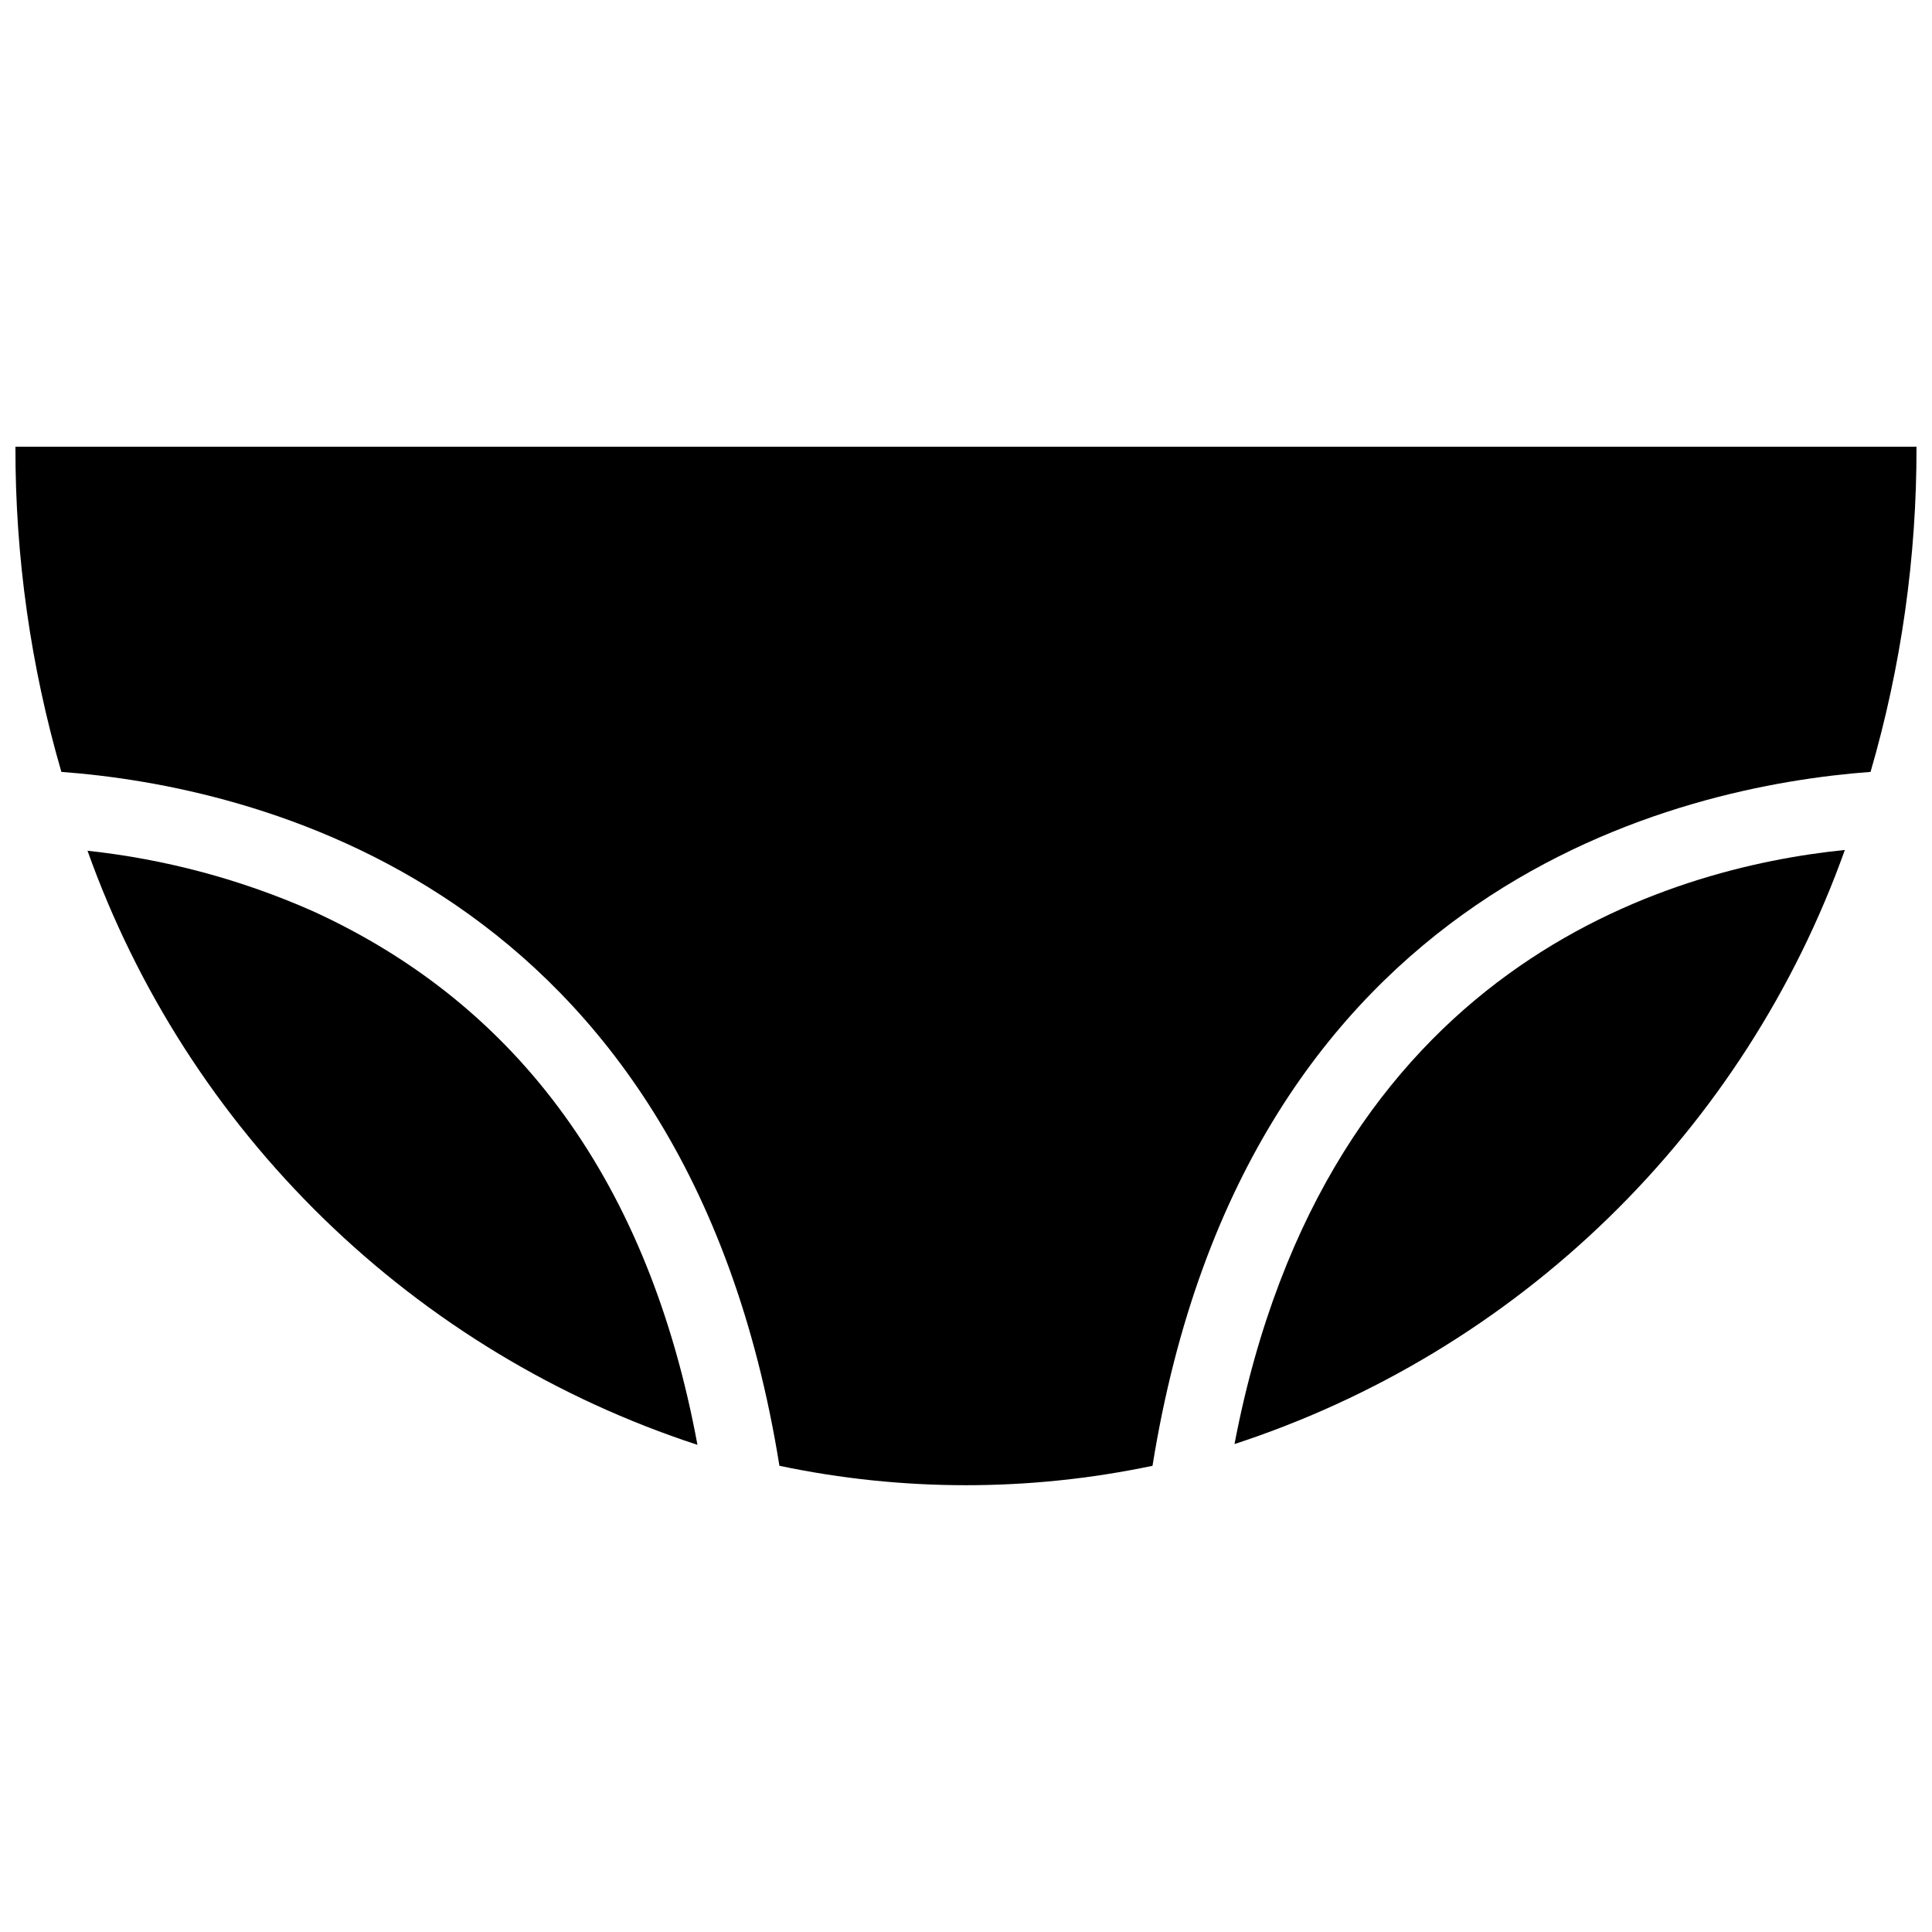
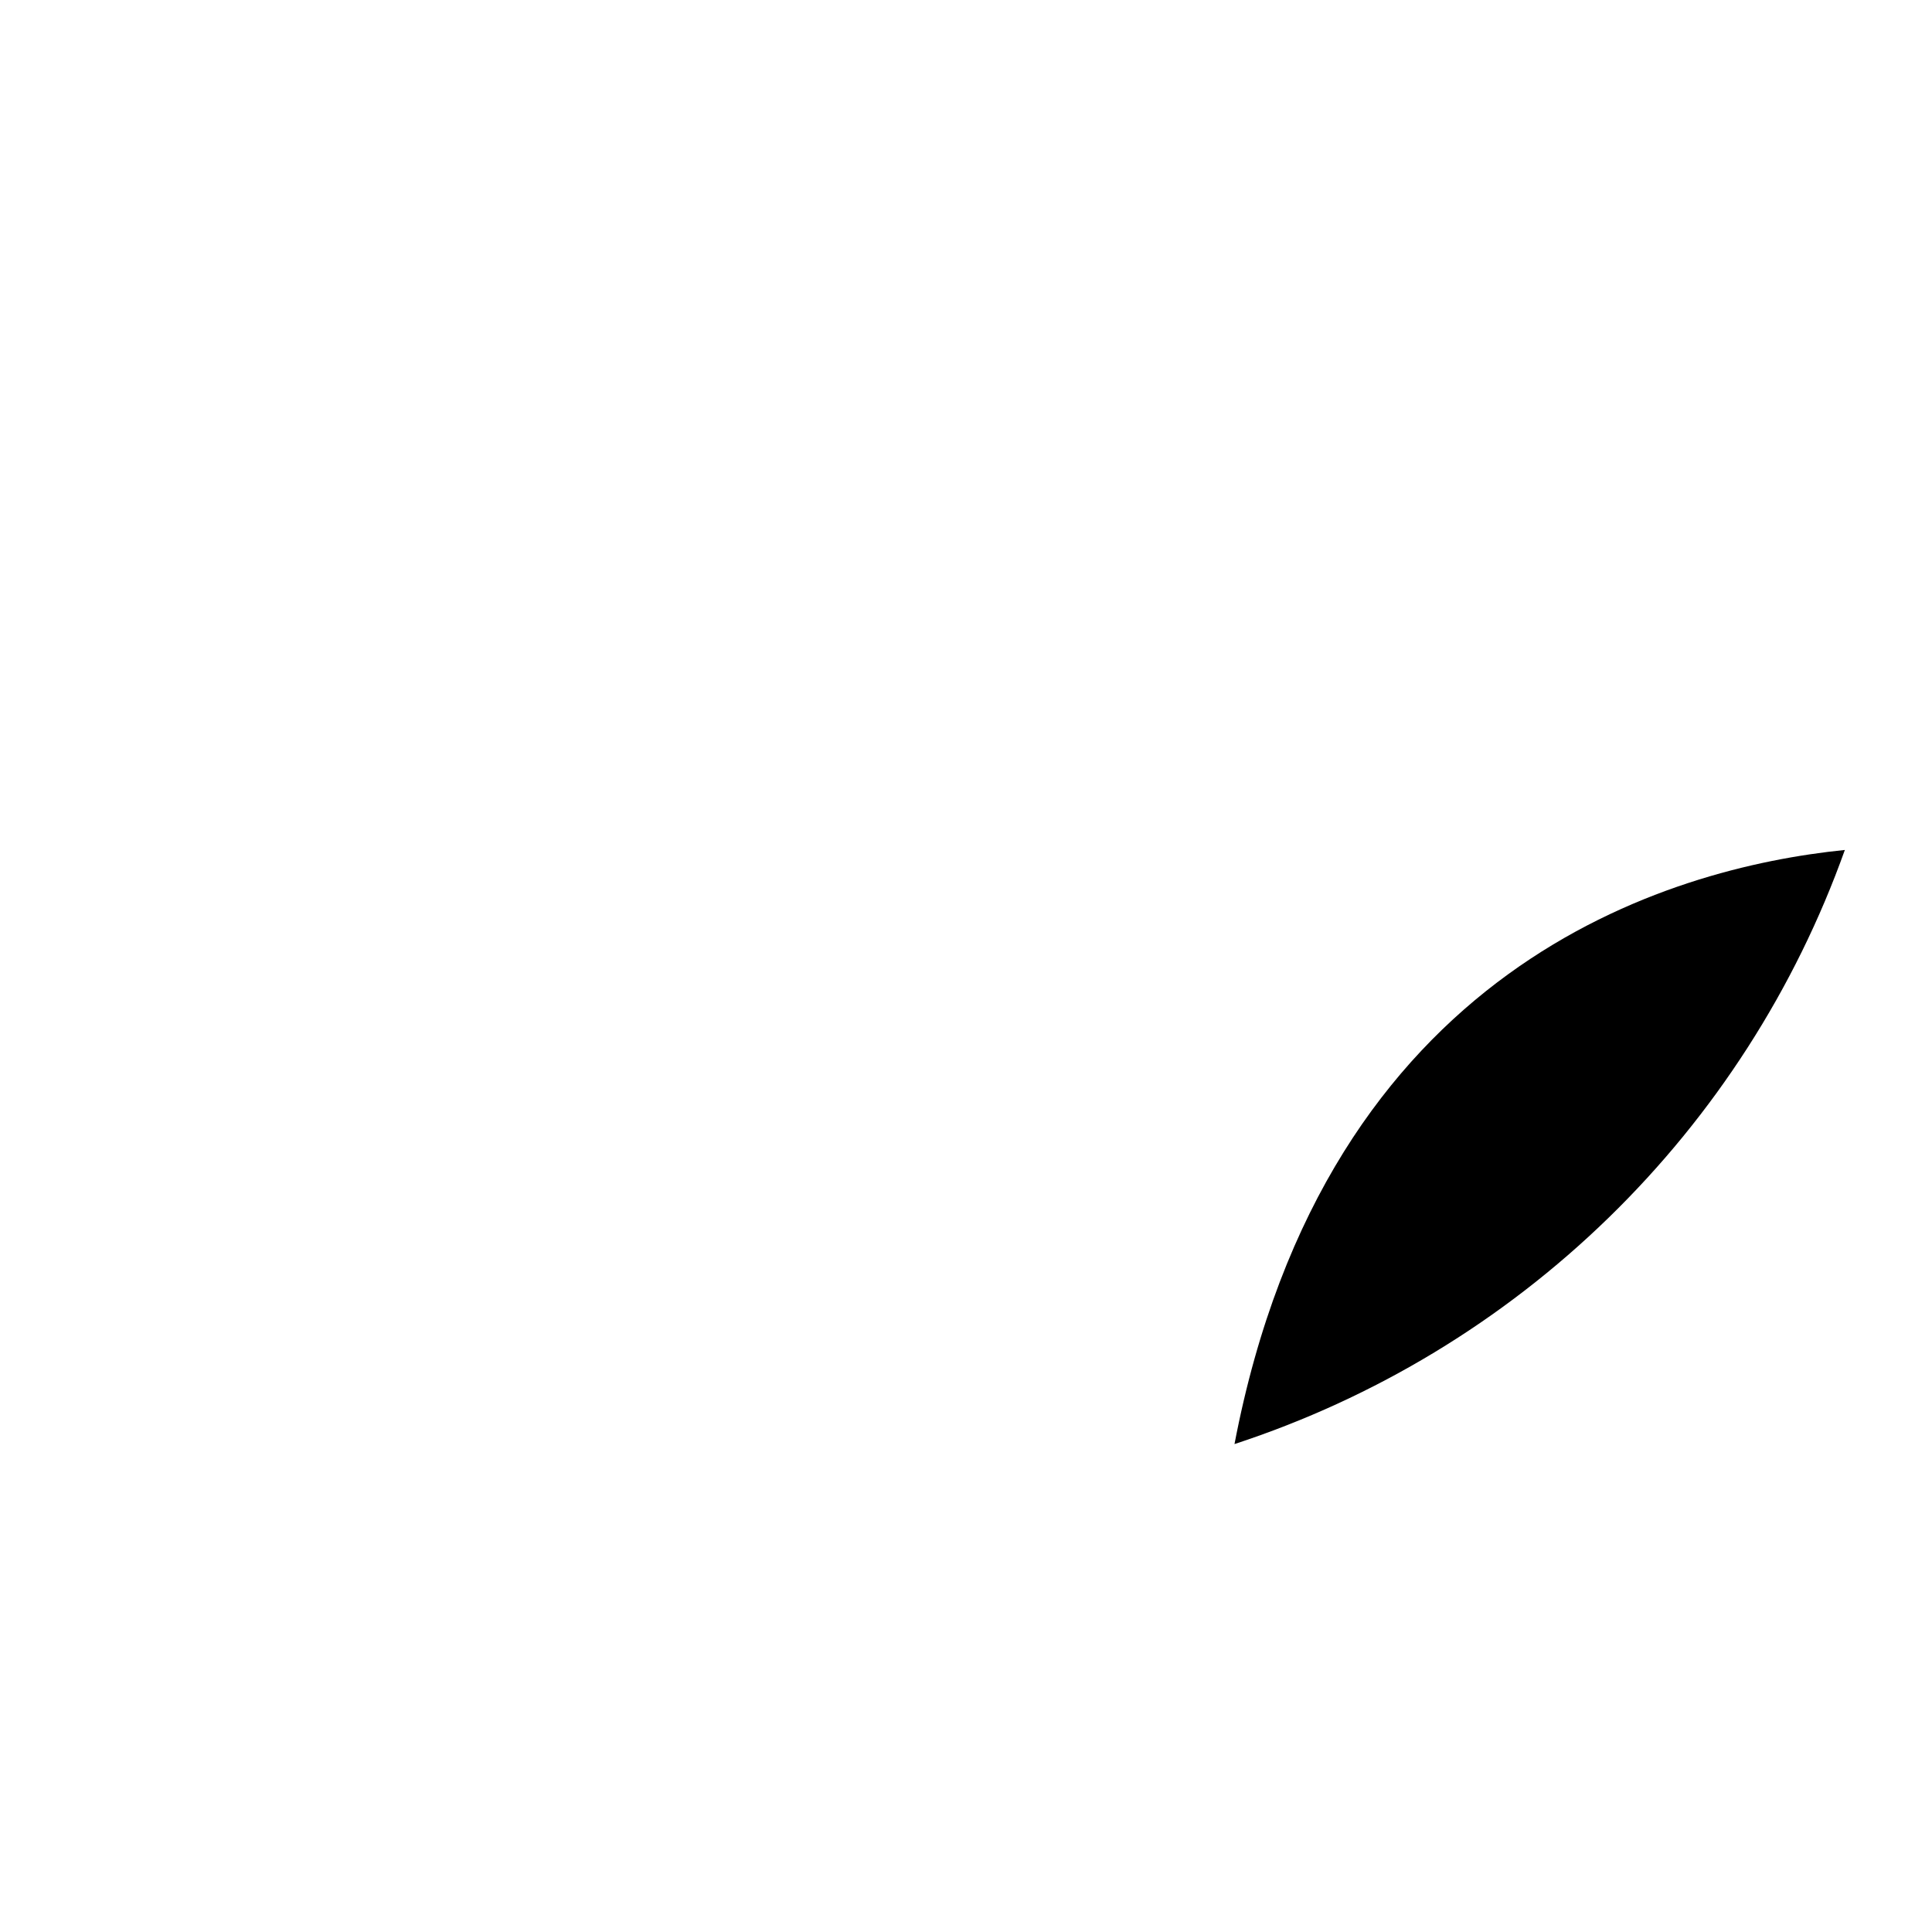
<svg xmlns="http://www.w3.org/2000/svg" width="800px" height="800px" version="1.1" viewBox="144 144 512 512">
  <defs>
    <clipPath id="a">
-       <path d="m148.09 262h503.81v276h-503.81z" />
-     </clipPath>
+       </clipPath>
  </defs>
  <g clip-path="url(#a)">
-     <path d="m148.09 262.39c-0.062 29.156 4.039 58.176 12.176 86.172 49.75 3.672 165.42 29.074 190.29 183.89 32.602 6.859 66.273 6.859 98.871 0 24.875-154.82 140.54-180.21 190.29-183.89 8.141-27.996 12.238-57.016 12.176-86.172z" />
-   </g>
-   <path d="m227.02 385.52c-18.988-8.422-39.172-13.84-59.828-16.062 13.141 36.84 34.539 70.184 62.555 97.477 28.02 27.289 61.914 47.801 99.086 59.965-12.805-69.168-47.234-116.4-101.81-141.38z" />
+     </g>
  <path d="m471.16 526.69c37.188-12.168 71.094-32.68 99.129-59.969 28.035-27.289 49.453-60.629 62.617-97.473-46.707 4.723-137.5 30.754-161.75 157.44z" />
</svg>